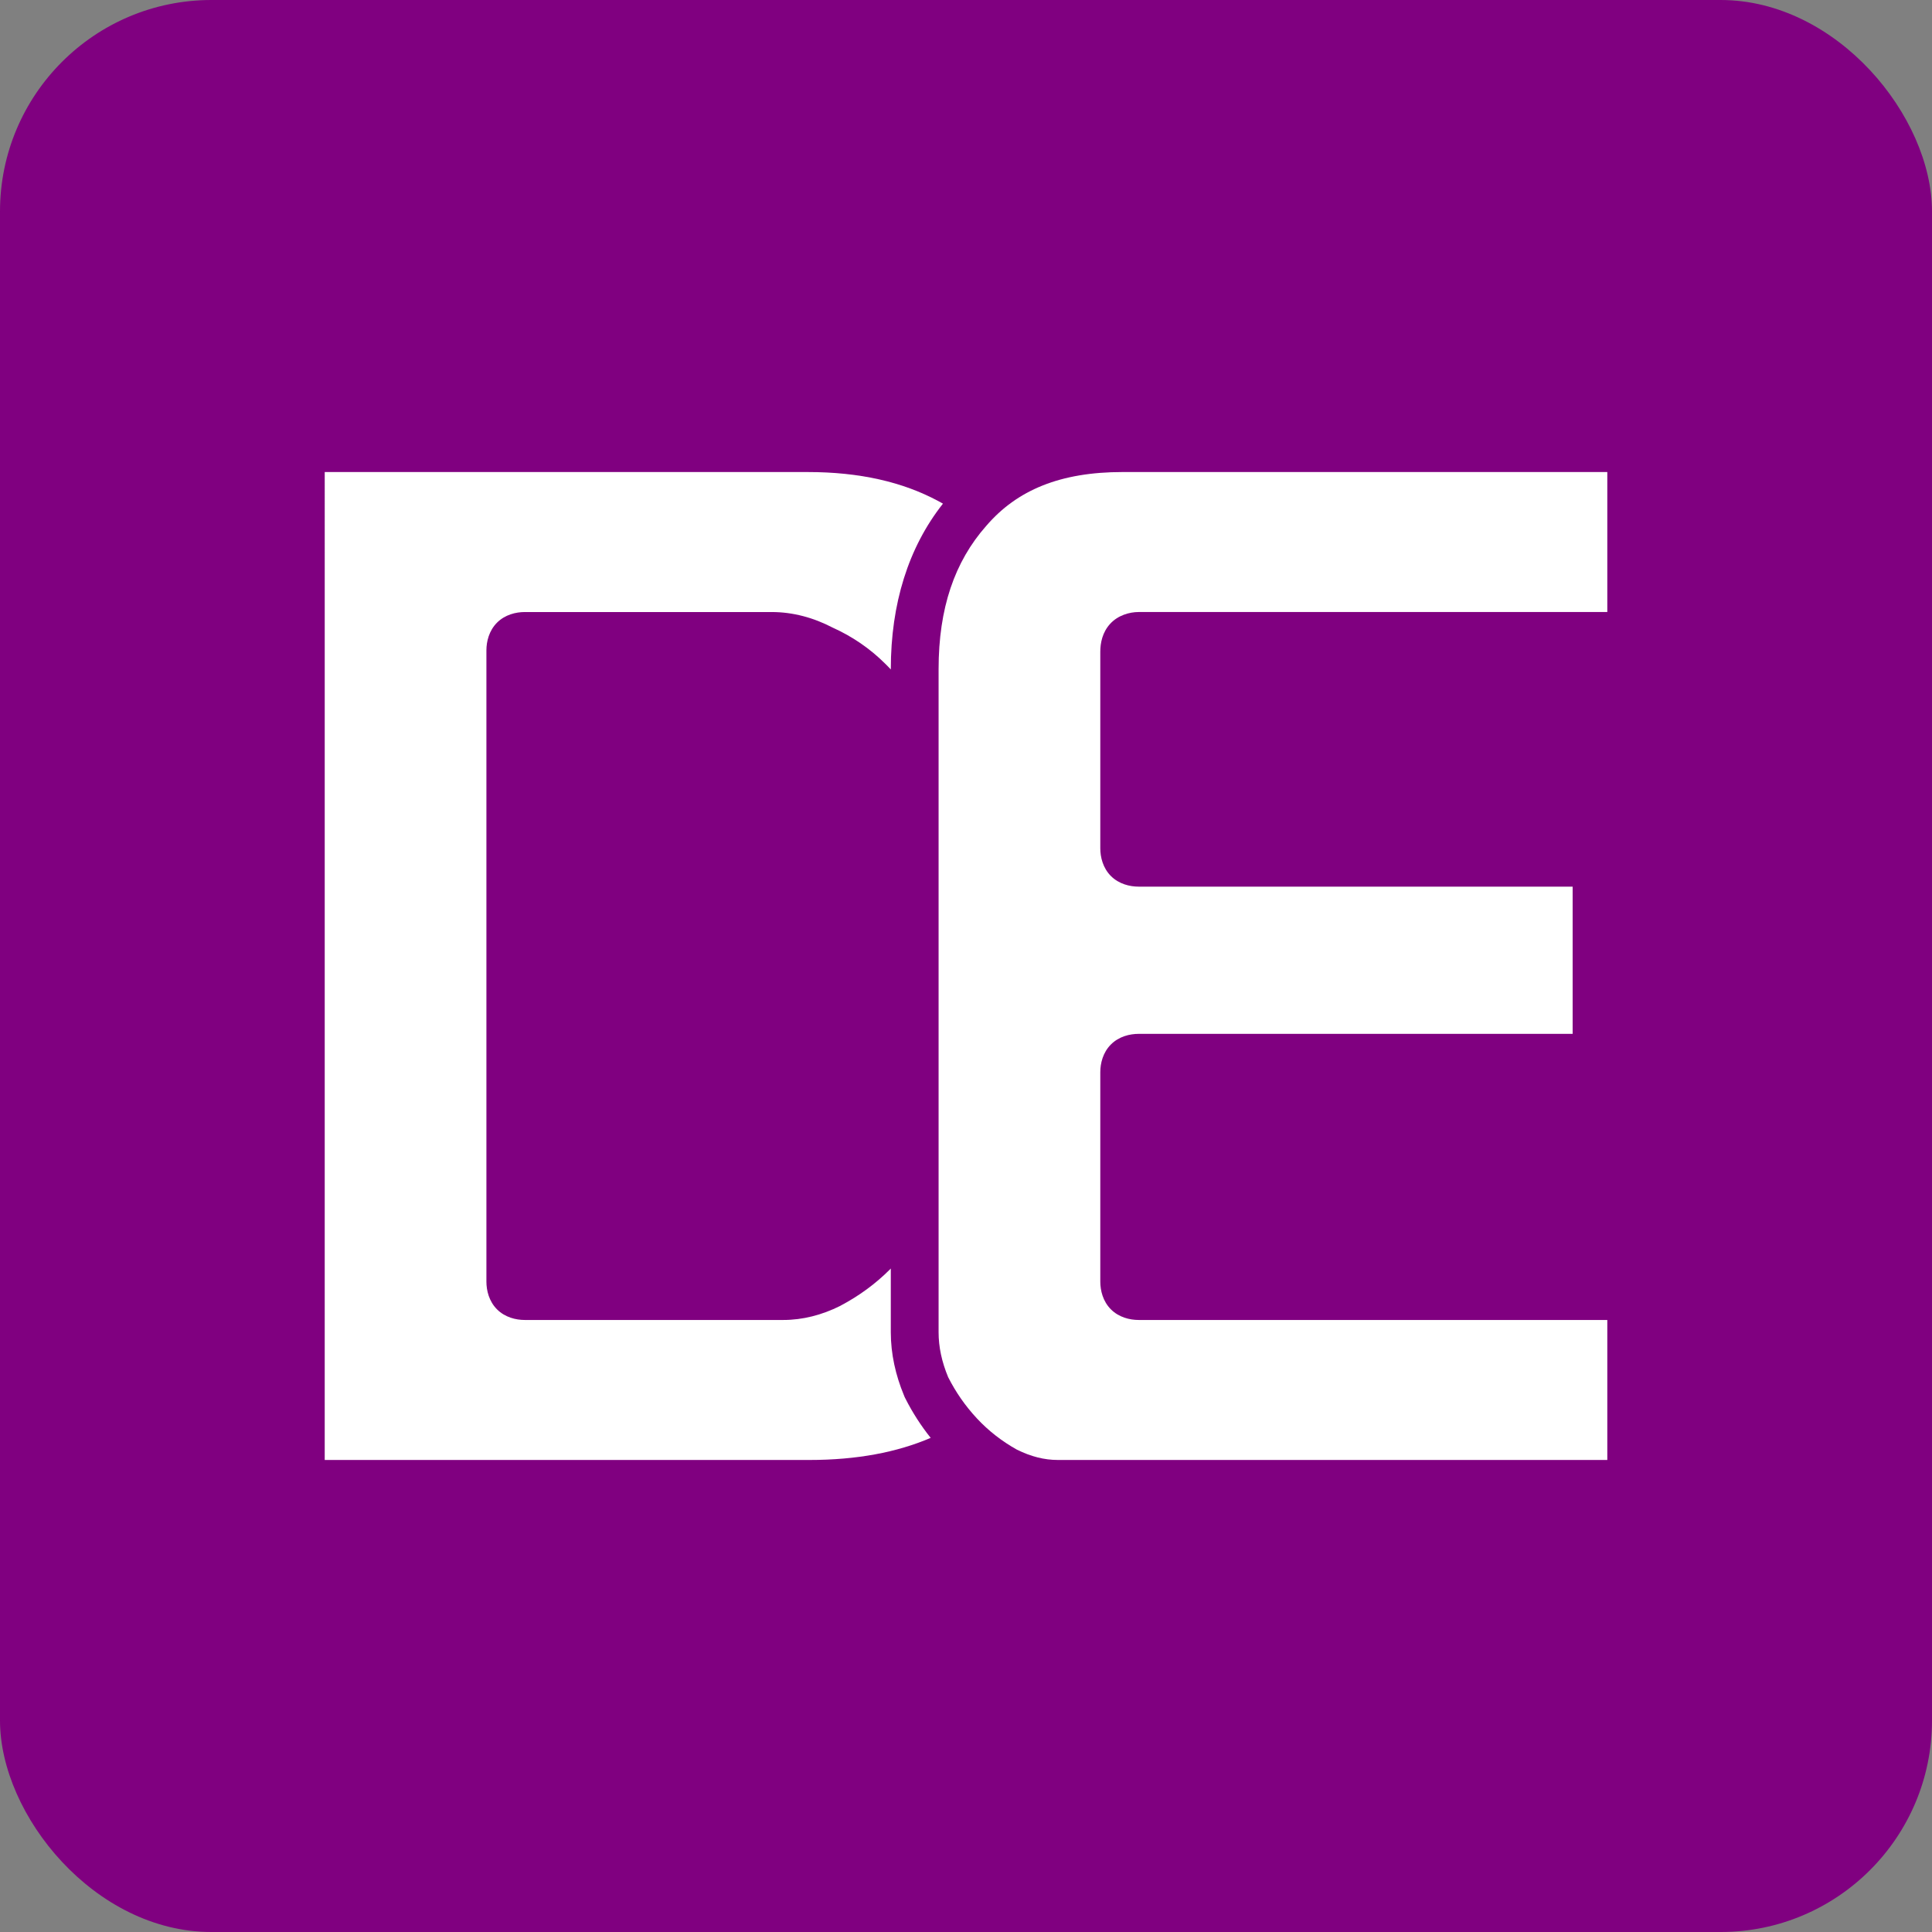
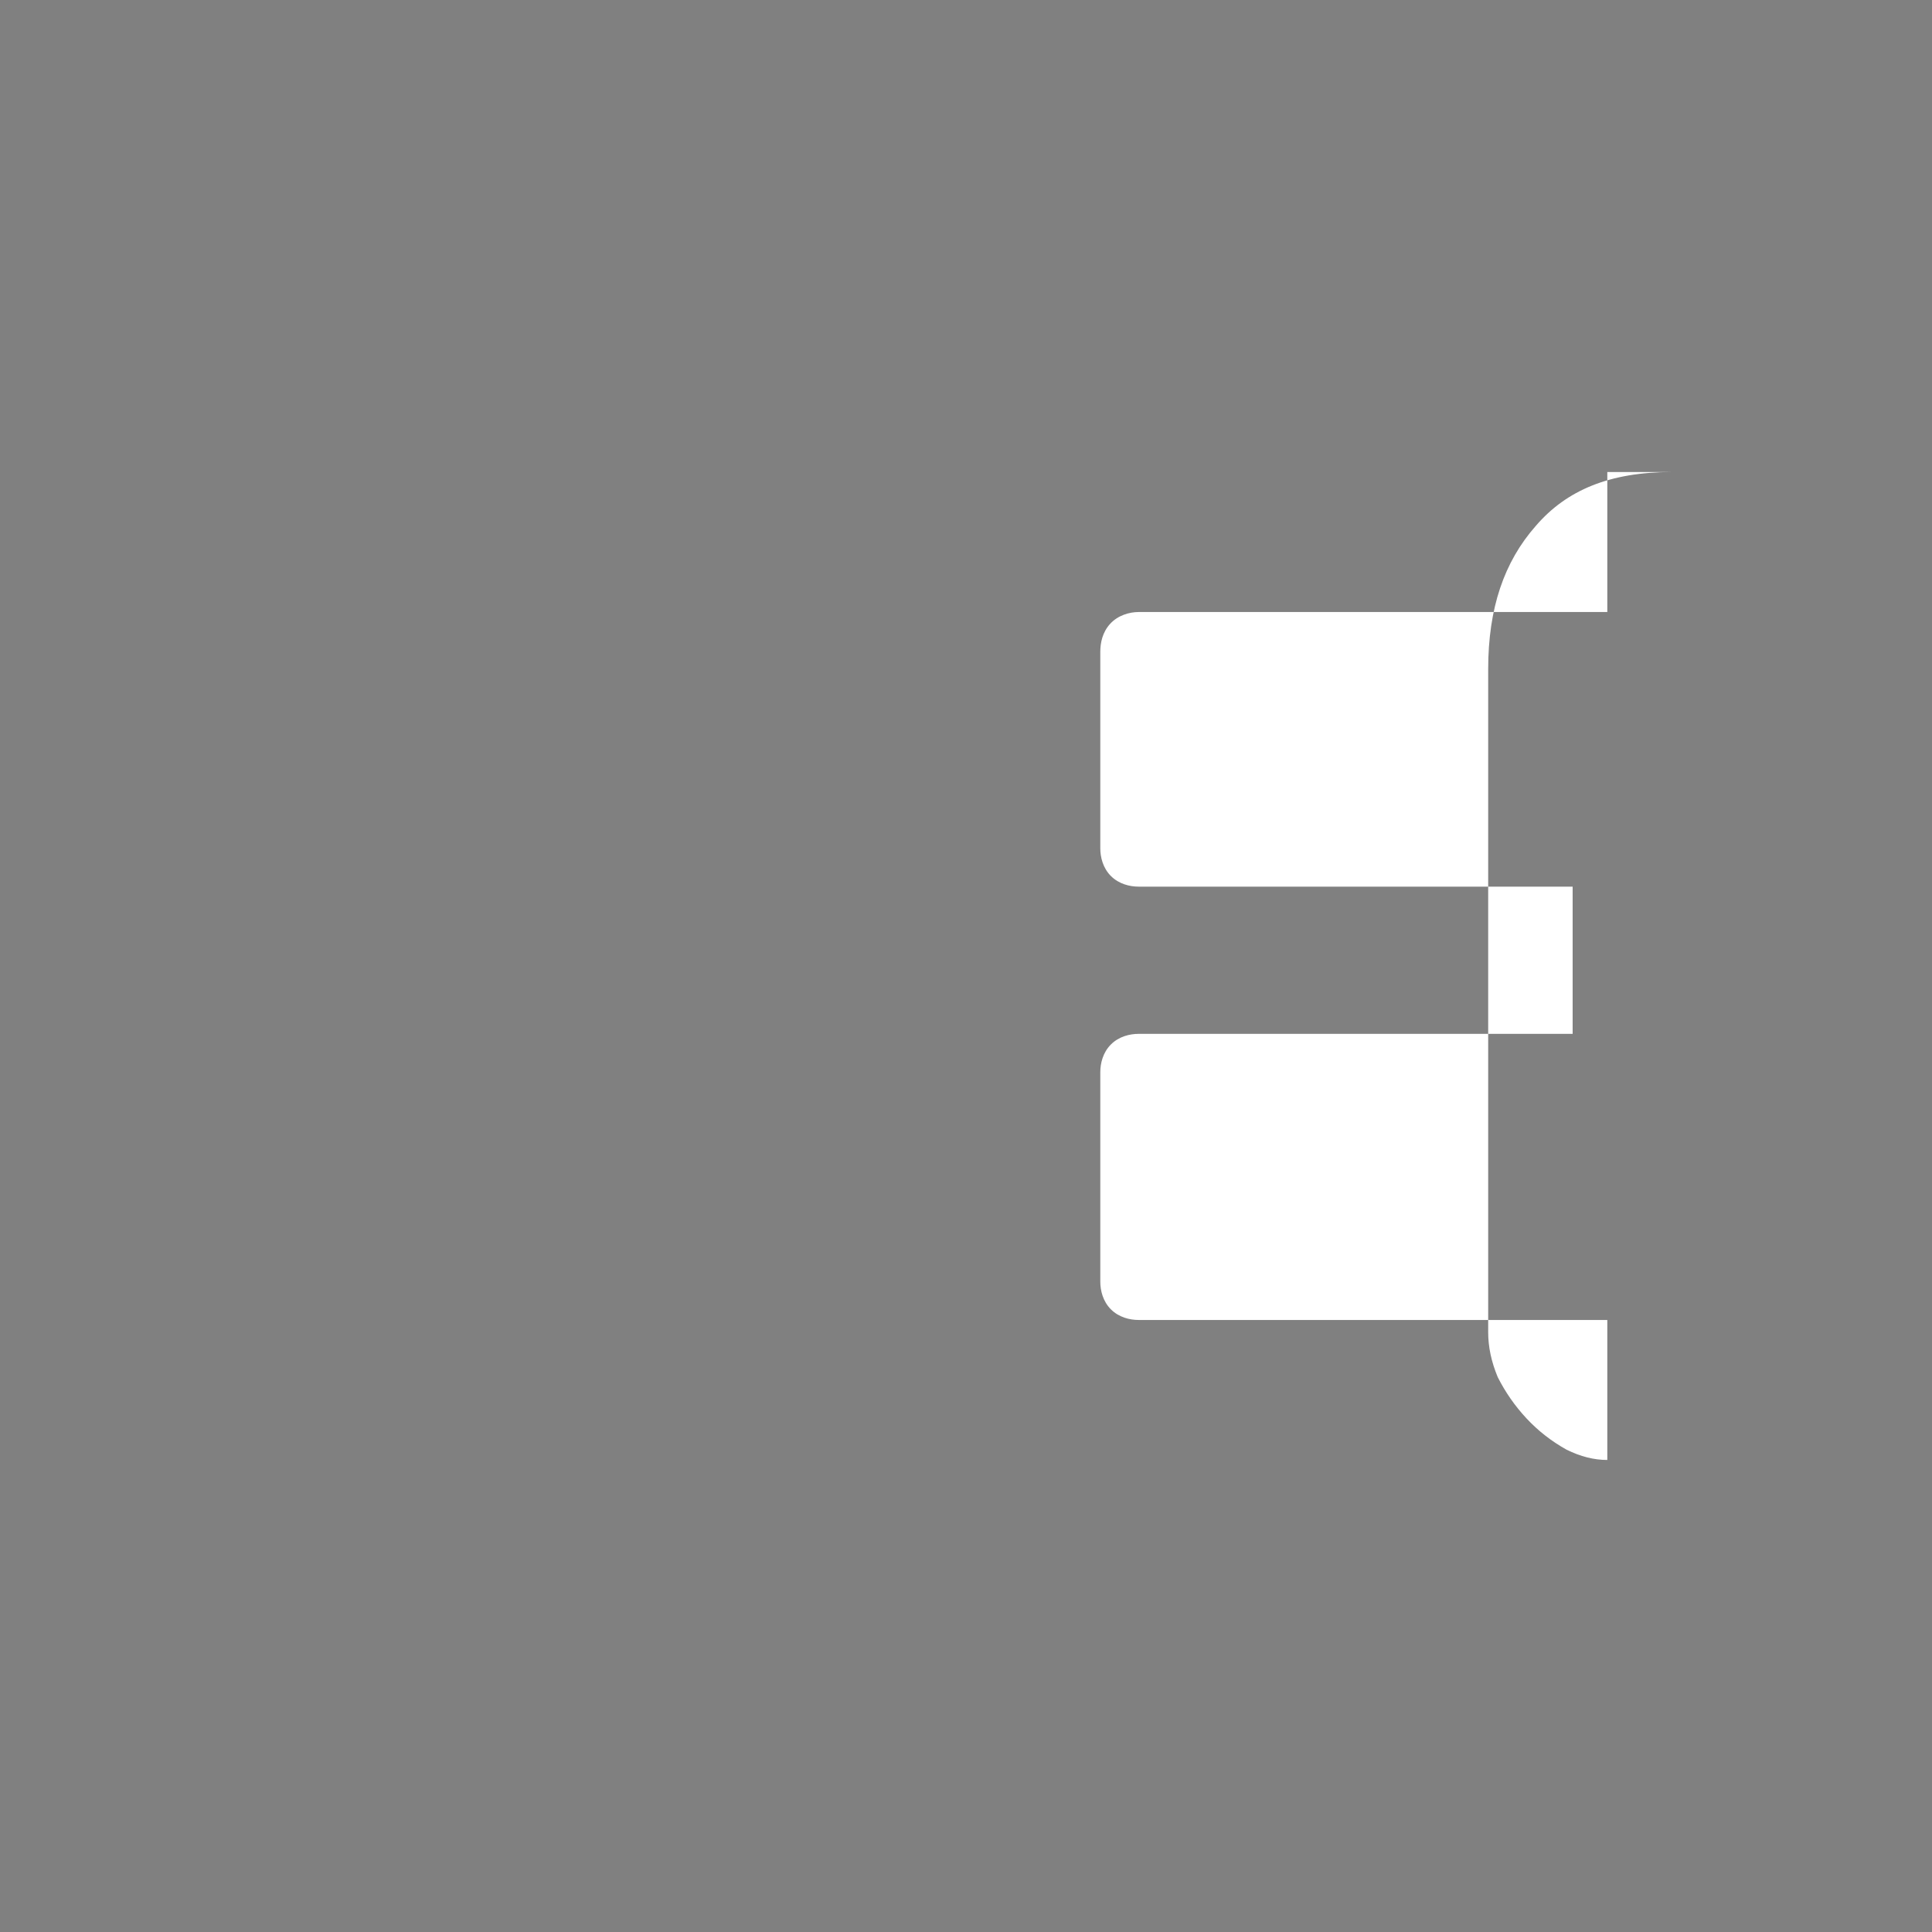
<svg xmlns="http://www.w3.org/2000/svg" xmlns:ns1="http://www.inkscape.org/namespaces/inkscape" xmlns:ns2="http://sodipodi.sourceforge.net/DTD/sodipodi-0.dtd" width="117.582mm" height="117.582mm" viewBox="0 0 117.582 117.582" version="1.1" id="svg5" ns1:version="1.1 (c68e22c387, 2021-05-23)" ns2:docname="favicon.svg">
  <rect x="0" y="0" width="117.582" height="117.582" fill="#808080" stroke="none" />
  <ns2:namedview id="namedview7" pagecolor="#ffffff" bordercolor="#666666" borderopacity="1.0" ns1:pageshadow="2" ns1:pageopacity="0.0" ns1:pagecheckerboard="0" ns1:document-units="mm" showgrid="false" showguides="true" ns1:guide-bbox="true" ns1:zoom="0.45228843" ns1:cx="1.1054893" ns1:cy="372.54988" ns1:window-width="1482" ns1:window-height="1055" ns1:window-x="2340" ns1:window-y="757" ns1:window-maximized="0" ns1:current-layer="layer1" />
  <defs id="defs2" />
  <g ns1:label="Layer 1" ns1:groupmode="layer" id="layer1" transform="translate(80.532,190.644)">
-     <rect style="fill:#800080;stroke-width:2.646;stroke-linecap:square" id="rect880" width="117.582" height="117.582" x="-80.532" y="-190.644" rx="12.87" ry="12.87" ns1:export-filename="D:\Websites\deconomy\public\apple-touch-icon.png" ns1:export-xdpi="35.427044" ns1:export-ydpi="35.427044" />
-     <path style="opacity:1;fill:#ffffff;stroke:none;stroke-width:2.907;stroke-linecap:square;stroke-linejoin:miter;stroke-miterlimit:4;stroke-dasharray:none" d="m -12.204,-161.916 h 29.493 v 8.52 h -28.524 c -0.56,0 -1.263,0.201 -1.734,0.719 -0.471,0.518 -0.599,1.159 -0.599,1.702 v 11.959 c 0,0.535 0.157,1.198 0.646,1.687 0.489,0.489 1.152,0.646 1.687,0.646 h 26.414 v 8.96 h -26.414 c -0.535,0 -1.198,0.156 -1.687,0.646 -0.489,0.489 -0.646,1.152 -0.646,1.687 v 12.748 c 0,0.535 0.157,1.197 0.646,1.686 0.489,0.489 1.152,0.646 1.687,0.646 h 28.524 v 8.52 H -16.159 c -0.804,0 -1.619,-0.2 -2.49,-0.631 -0.911,-0.511 -1.716,-1.135 -2.425,-1.895 -0.715,-0.766 -1.292,-1.603 -1.753,-2.513 -0.39,-0.939 -0.582,-1.839 -0.582,-2.736 v -40.353 c 0,-3.722 0.978,-6.539 2.889,-8.709 l 0.006,-0.007 0.006,-0.007 c 1.873,-2.177 4.498,-3.275 8.303,-3.275 z" id="path1003" ns1:export-filename="D:\Websites\deconomy\public\apple-touch-icon.png" ns1:export-xdpi="35.427044" ns1:export-ydpi="35.427044" />
-     <path style="opacity:1;fill:#ffffff;stroke:none;stroke-width:2.907;stroke-linecap:square;stroke-linejoin:miter;stroke-miterlimit:4;stroke-dasharray:none" d="m -60.769,-161.916 29.405,5.7e-4 c 3.154,0 5.772,0.605 7.927,1.762 l 0.007,0.002 0.006,0.004 c 0.096,0.05 0.187,0.104 0.281,0.155 -2.115,2.677 -3.174,6.107 -3.174,10.074 v 0.017 c -0.117,-0.12 -0.228,-0.244 -0.35,-0.358 -0.925,-0.92 -1.997,-1.651 -3.183,-2.185 -1.172,-0.612 -2.431,-0.951 -3.713,-0.951 h -15.033 c -0.535,0 -1.198,0.157 -1.687,0.646 -0.489,0.489 -0.646,1.151 -0.646,1.686 v 38.421 c 0,0.535 0.157,1.197 0.646,1.686 0.489,0.489 1.152,0.646 1.687,0.646 h 15.737 c 1.18,0 2.35,-0.301 3.461,-0.856 l 0.015,-0.009 0.015,-0.009 c 1.117,-0.591 2.118,-1.324 2.986,-2.191 l 0.019,-0.017 0.019,-0.021 c 0.009,-0.01 0.017,-0.02 0.026,-0.03 v 3.878 c 0,1.316 0.29,2.613 0.805,3.852 l 0.04,0.098 0.049,0.098 0.002,0.003 c 0.423,0.835 0.934,1.632 1.531,2.379 -2.05,0.881 -4.497,1.346 -7.386,1.346 h -29.493 z" id="path1001" ns1:export-filename="D:\Websites\deconomy\public\apple-touch-icon.png" ns1:export-xdpi="35.427044" ns1:export-ydpi="35.427044" />
+     <path style="opacity:1;fill:#ffffff;stroke:none;stroke-width:2.907;stroke-linecap:square;stroke-linejoin:miter;stroke-miterlimit:4;stroke-dasharray:none" d="m -12.204,-161.916 h 29.493 v 8.52 h -28.524 c -0.56,0 -1.263,0.201 -1.734,0.719 -0.471,0.518 -0.599,1.159 -0.599,1.702 v 11.959 c 0,0.535 0.157,1.198 0.646,1.687 0.489,0.489 1.152,0.646 1.687,0.646 h 26.414 v 8.96 h -26.414 c -0.535,0 -1.198,0.156 -1.687,0.646 -0.489,0.489 -0.646,1.152 -0.646,1.687 v 12.748 c 0,0.535 0.157,1.197 0.646,1.686 0.489,0.489 1.152,0.646 1.687,0.646 h 28.524 v 8.52 c -0.804,0 -1.619,-0.2 -2.49,-0.631 -0.911,-0.511 -1.716,-1.135 -2.425,-1.895 -0.715,-0.766 -1.292,-1.603 -1.753,-2.513 -0.39,-0.939 -0.582,-1.839 -0.582,-2.736 v -40.353 c 0,-3.722 0.978,-6.539 2.889,-8.709 l 0.006,-0.007 0.006,-0.007 c 1.873,-2.177 4.498,-3.275 8.303,-3.275 z" id="path1003" ns1:export-filename="D:\Websites\deconomy\public\apple-touch-icon.png" ns1:export-xdpi="35.427044" ns1:export-ydpi="35.427044" />
  </g>
</svg>